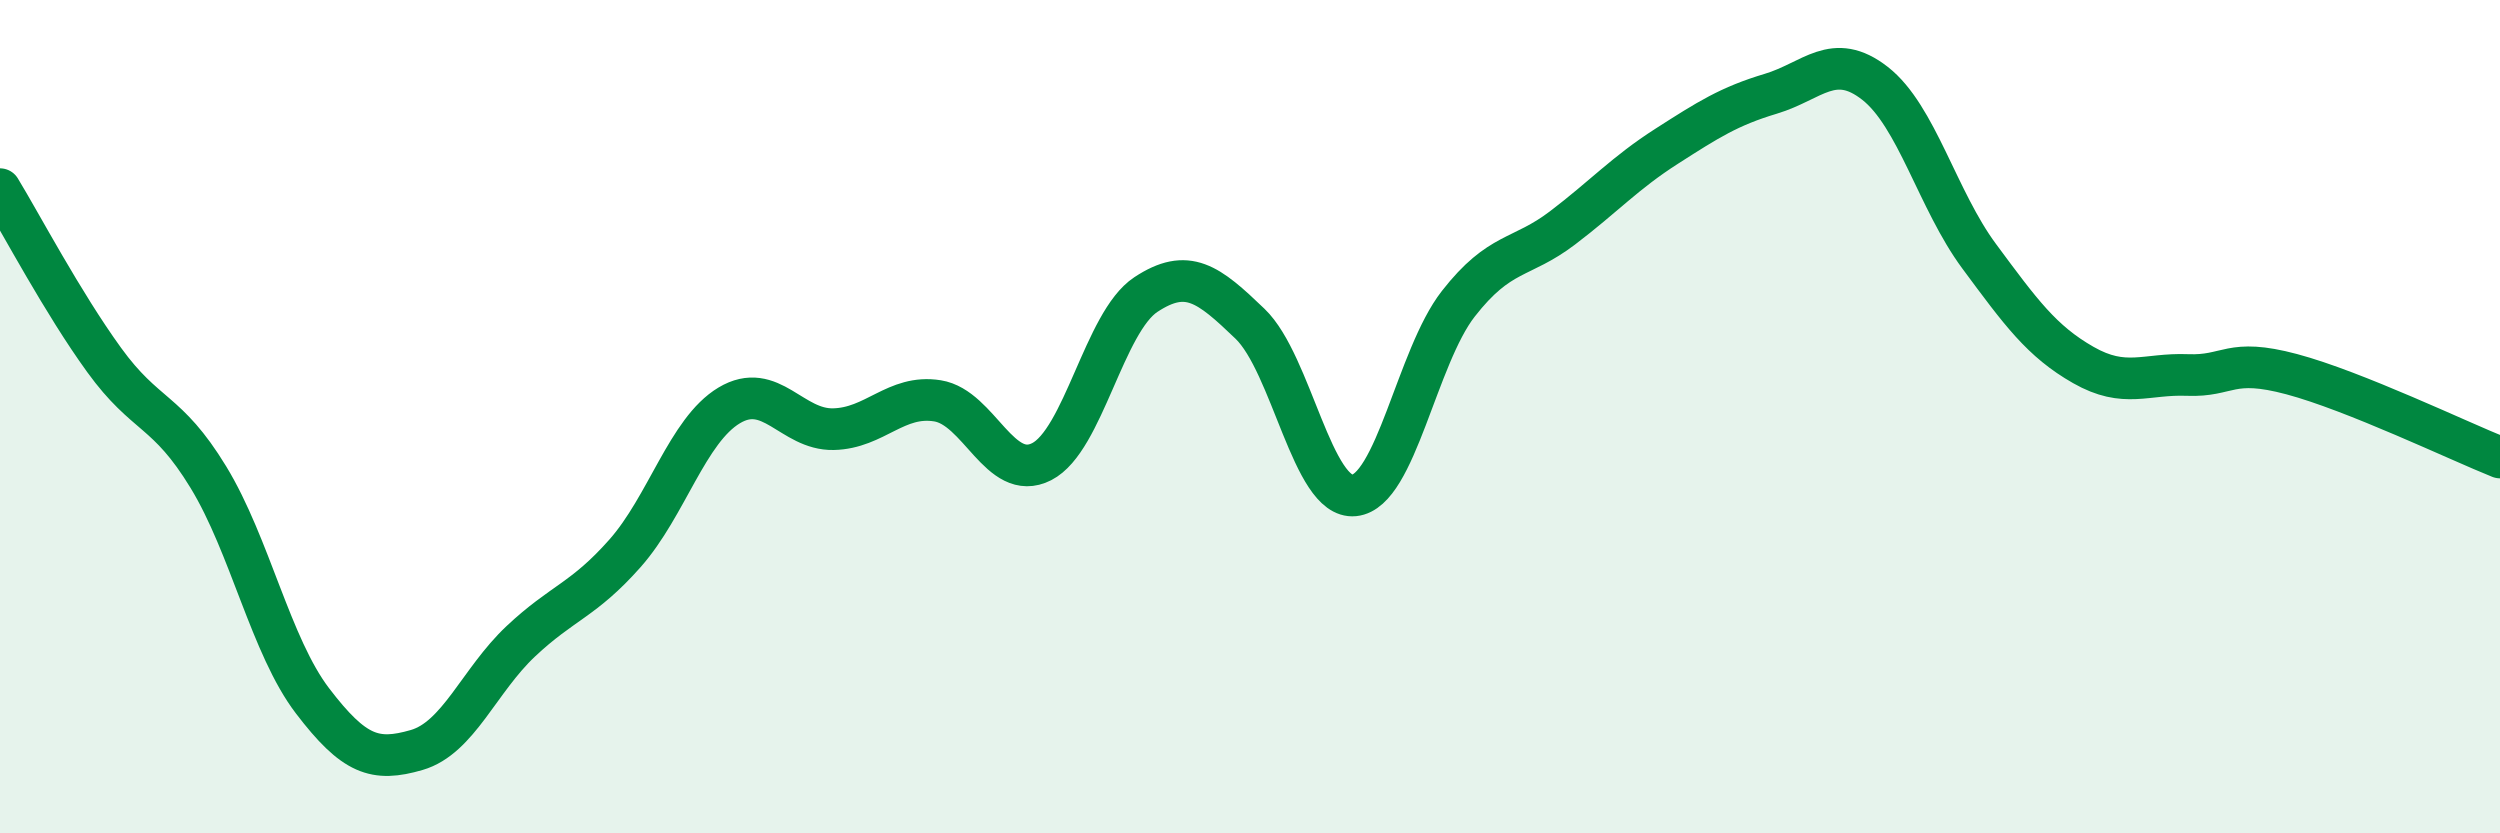
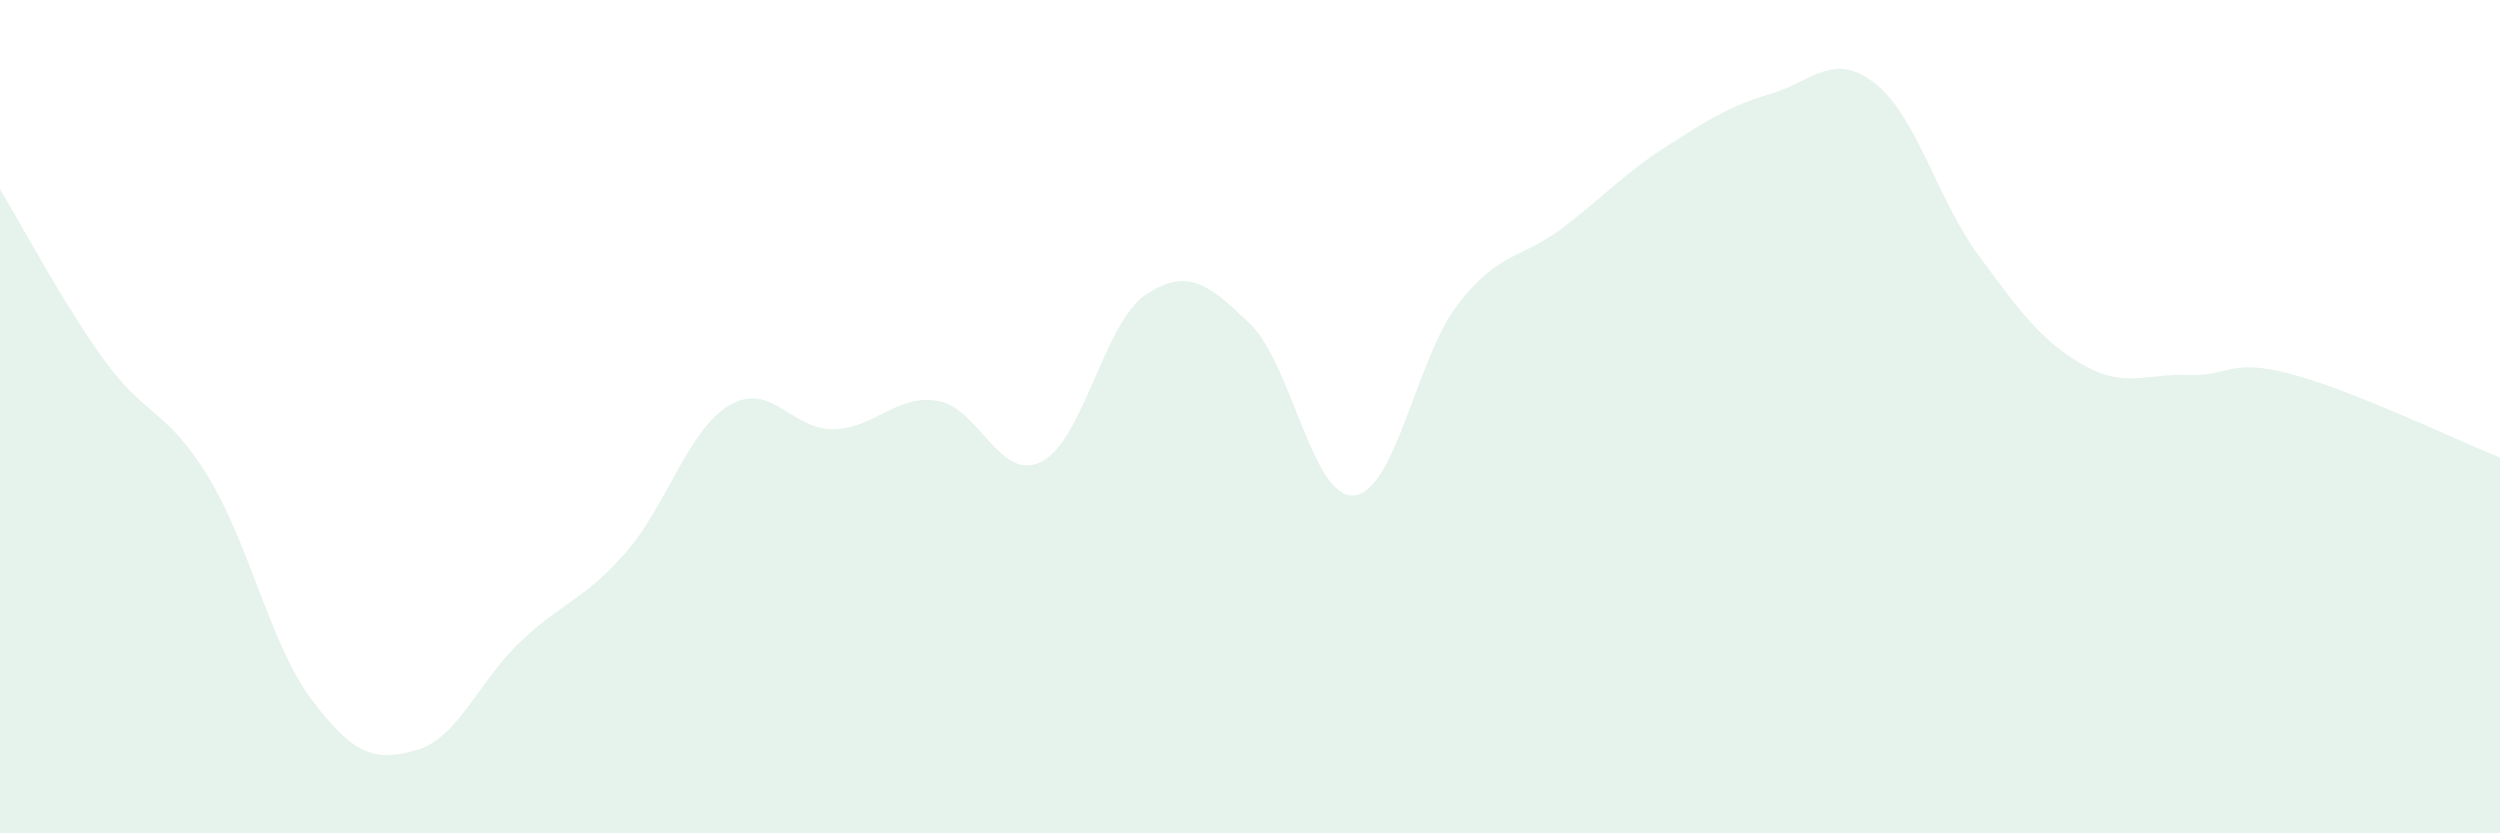
<svg xmlns="http://www.w3.org/2000/svg" width="60" height="20" viewBox="0 0 60 20">
-   <path d="M 0,4.54 C 0.5,5.36 1.5,7.26 2.5,8.64 C 3.5,10.02 4,9.81 5,11.45 C 6,13.09 6.5,15.51 7.5,16.82 C 8.5,18.13 9,18.29 10,18 C 11,17.71 11.5,16.33 12.5,15.39 C 13.5,14.45 14,14.41 15,13.28 C 16,12.15 16.5,10.33 17.5,9.73 C 18.5,9.13 19,10.32 20,10.3 C 21,10.28 21.5,9.46 22.5,9.62 C 23.5,9.78 24,11.59 25,11.08 C 26,10.57 26.5,7.73 27.5,7.07 C 28.5,6.41 29,6.81 30,7.77 C 31,8.73 31.5,11.99 32.5,11.89 C 33.5,11.79 34,8.57 35,7.29 C 36,6.01 36.5,6.23 37.5,5.47 C 38.5,4.71 39,4.15 40,3.51 C 41,2.87 41.5,2.55 42.5,2.25 C 43.5,1.95 44,1.22 45,2 C 46,2.78 46.5,4.8 47.5,6.15 C 48.5,7.5 49,8.19 50,8.76 C 51,9.33 51.5,8.96 52.5,9 C 53.5,9.04 53.5,8.58 55,8.98 C 56.5,9.38 59,10.58 60,10.98L60 20L0 20Z" fill="#008740" opacity="0.1" stroke-linecap="round" stroke-linejoin="round" />
-   <path d="M 0,4.54 C 0.5,5.36 1.5,7.26 2.5,8.64 C 3.5,10.02 4,9.81 5,11.45 C 6,13.09 6.5,15.51 7.5,16.82 C 8.5,18.13 9,18.29 10,18 C 11,17.71 11.5,16.33 12.5,15.39 C 13.5,14.45 14,14.41 15,13.28 C 16,12.15 16.5,10.33 17.5,9.73 C 18.5,9.13 19,10.32 20,10.3 C 21,10.28 21.5,9.46 22.5,9.62 C 23.5,9.78 24,11.59 25,11.08 C 26,10.57 26.5,7.73 27.5,7.07 C 28.5,6.41 29,6.81 30,7.77 C 31,8.73 31.5,11.99 32.5,11.89 C 33.5,11.79 34,8.57 35,7.29 C 36,6.01 36.5,6.23 37.5,5.47 C 38.5,4.71 39,4.15 40,3.51 C 41,2.87 41.5,2.55 42.5,2.25 C 43.5,1.95 44,1.22 45,2 C 46,2.78 46.5,4.8 47.5,6.15 C 48.5,7.5 49,8.19 50,8.76 C 51,9.33 51.5,8.96 52.5,9 C 53.5,9.04 53.5,8.58 55,8.98 C 56.5,9.38 59,10.58 60,10.98" stroke="#008740" stroke-width="1" fill="none" stroke-linecap="round" stroke-linejoin="round" />
+   <path d="M 0,4.54 C 0.5,5.36 1.5,7.26 2.5,8.64 C 3.5,10.02 4,9.81 5,11.45 C 6,13.09 6.5,15.51 7.5,16.82 C 8.5,18.13 9,18.29 10,18 C 11,17.71 11.5,16.33 12.5,15.39 C 13.5,14.45 14,14.41 15,13.28 C 16,12.15 16.5,10.33 17.5,9.73 C 18.5,9.13 19,10.32 20,10.3 C 21,10.28 21.5,9.46 22.5,9.62 C 23.5,9.78 24,11.59 25,11.08 C 26,10.57 26.5,7.73 27.5,7.07 C 28.5,6.41 29,6.81 30,7.77 C 31,8.73 31.5,11.99 32.5,11.89 C 33.5,11.79 34,8.57 35,7.29 C 36,6.01 36.5,6.23 37.5,5.47 C 38.5,4.71 39,4.15 40,3.51 C 41,2.87 41.5,2.55 42.5,2.25 C 43.5,1.95 44,1.22 45,2 C 46,2.78 46.5,4.8 47.5,6.15 C 48.5,7.5 49,8.19 50,8.76 C 51,9.33 51.5,8.96 52.5,9 C 53.5,9.04 53.5,8.58 55,8.98 C 56.5,9.38 59,10.58 60,10.98L60 20L0 20" fill="#008740" opacity="0.1" stroke-linecap="round" stroke-linejoin="round" />
</svg>